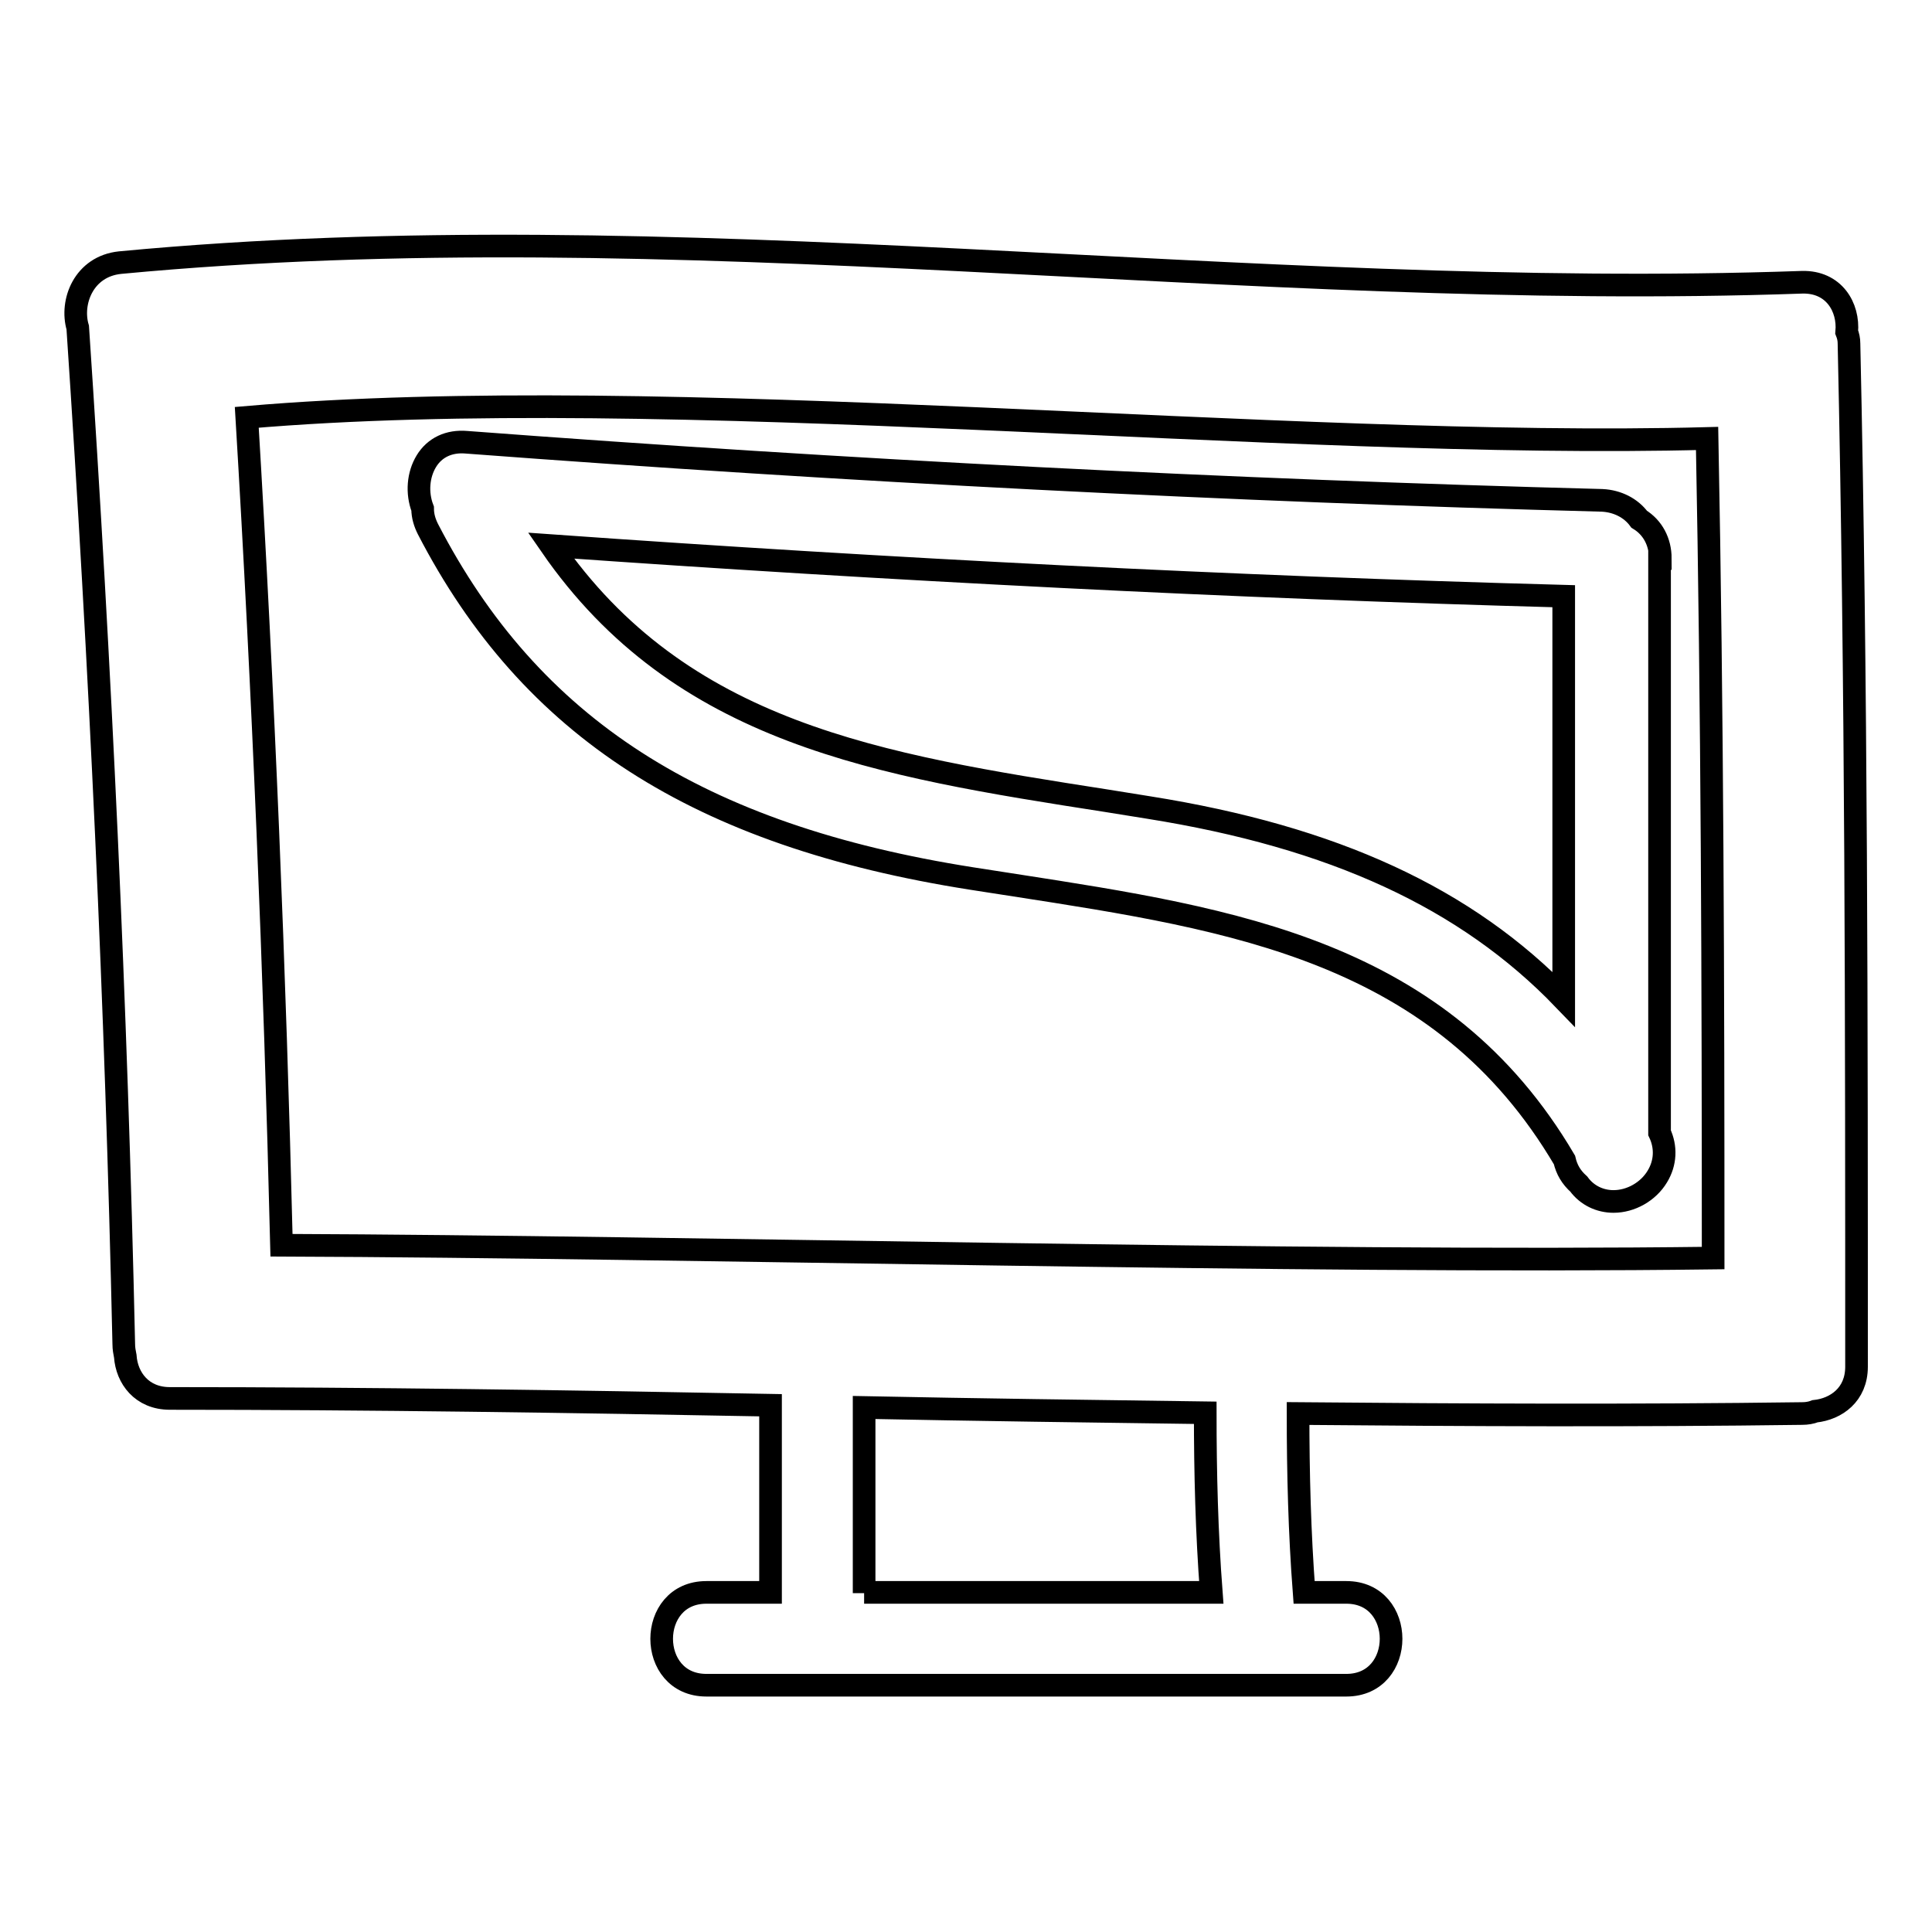
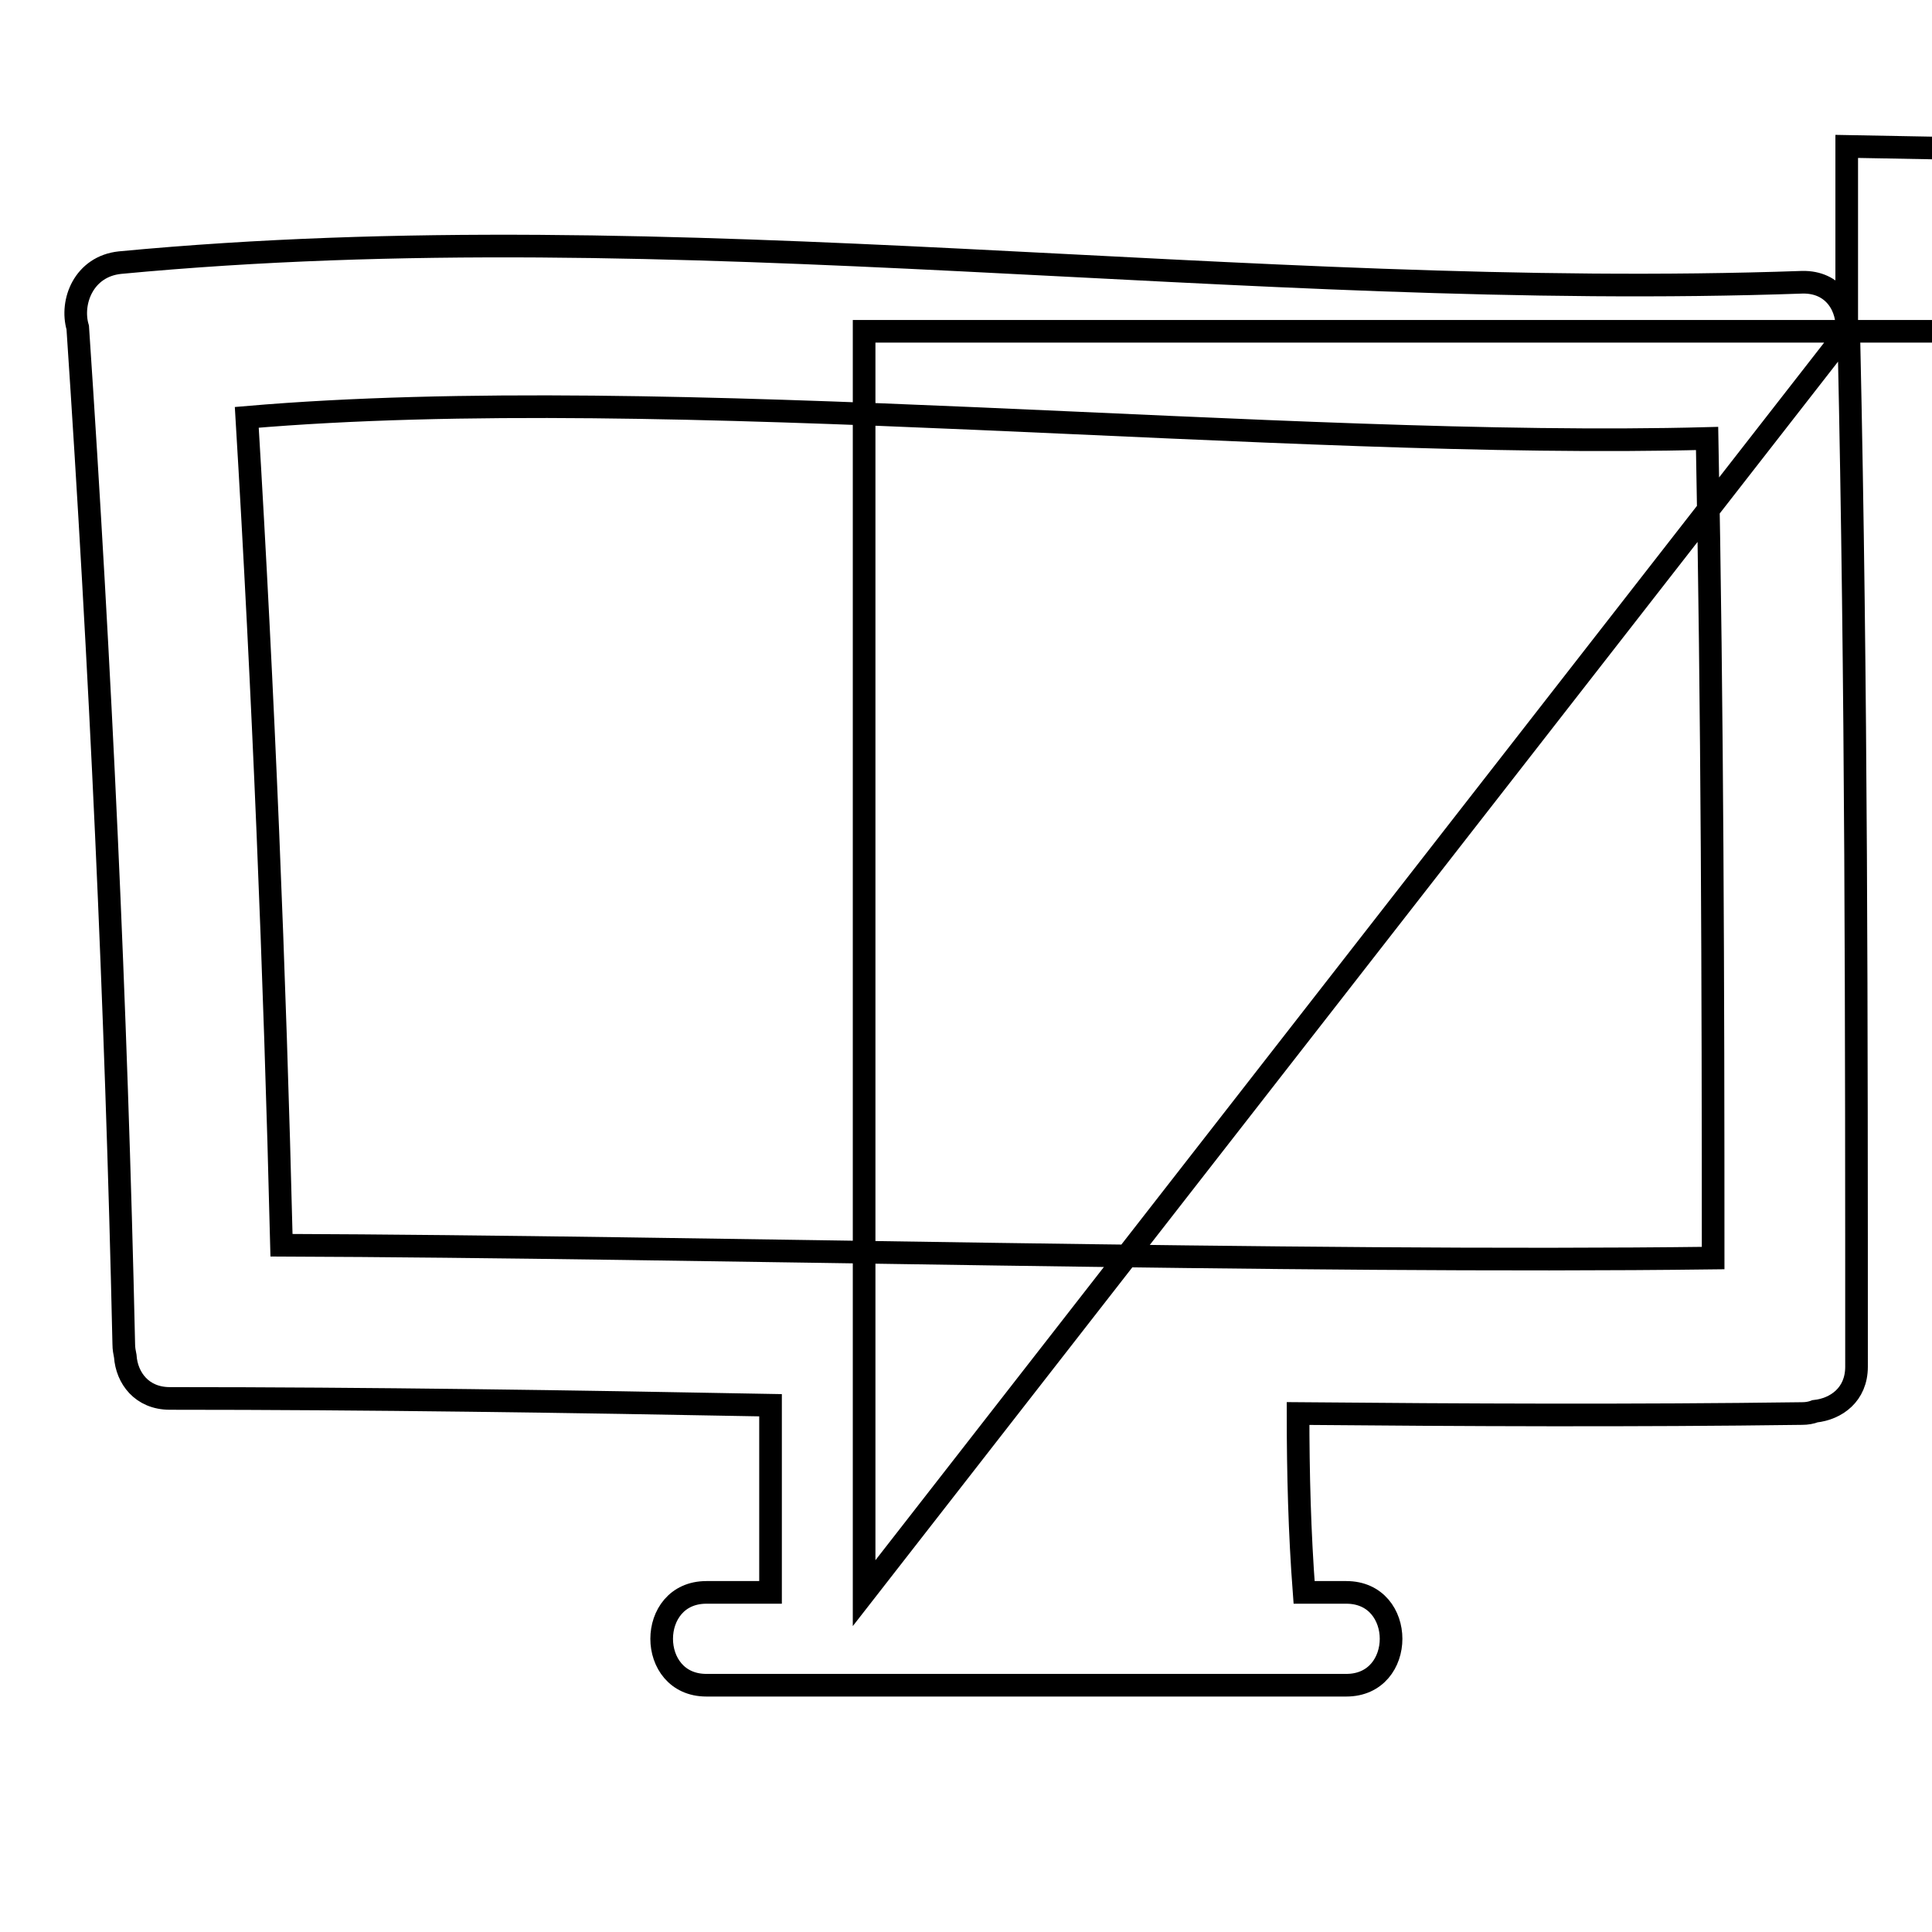
<svg xmlns="http://www.w3.org/2000/svg" version="1.1" x="0px" y="0px" viewBox="0 0 256 256" enable-background="new 0 0 256 256" xml:space="preserve">
  <g>
    <g>
      <g>
        <g>
-           <path stroke-width="3" fill-opacity="0" stroke="#000000" d="M244.7,44c0.3-3.3-1.7-6.7-5.9-6.6C164.8,40,89.8,27.8,15.9,34.8c-4.8,0.5-6.6,5.2-5.6,8.6c3,44.8,5.1,89.7,6.1,134.7c0,0.6,0.1,1.1,0.2,1.6c0.2,2.9,2.2,5.6,5.9,5.6c26.5,0,53.1,0.4,79.6,0.9v24.3c0,0.2,0,0.3,0,0.5h-8.5c-7.9,0-7.9,12.3,0,12.3h84.8c7.9,0,7.9-12.3,0-12.3h-5.6c-0.6-7.9-0.8-15.8-0.8-23.7c22.3,0.2,44.5,0.3,66.8,0c0.6,0,1.2-0.1,1.7-0.3c2.8-0.3,5.5-2.2,5.5-5.9c0-45.2,0-90.4-1-135.6C245,45,244.9,44.5,244.7,44z M114.5,211.1c0-0.2,0-0.3,0-0.5v-24.1c15.1,0.3,30.2,0.5,45.2,0.7c0,8,0.2,15.9,0.8,23.8H114.5L114.5,211.1L114.5,211.1z M37.3,165c-0.9-36.6-2.4-73.1-4.6-109.7c55.9-4.8,137.4,4.3,193.5,2.8c0.7,36.2,0.8,72.4,0.8,108.6C172,167.4,92.2,165.2,37.3,165z" />
-           <path stroke-width="3" fill-opacity="0" stroke="#000000" d="M220,74c0-2.2-1-4.1-2.8-5.2c-1.1-1.5-2.9-2.4-4.9-2.5c-49.4-1.3-100.1-3.9-150.5-7.7c-2.3-0.2-4.2,0.7-5.3,2.5c-1.1,1.8-1.3,4.2-0.5,6.3c0,1,0.3,1.9,0.7,2.7c13.6,26.3,35.8,40.6,72,46.3l5.8,0.9c29,4.5,56.5,8.7,72.8,36.4c0.3,1.3,0.9,2.3,1.9,3.2c1.1,1.5,2.8,2.3,4.6,2.3c2.3,0,4.6-1.3,5.8-3.3c1.1-1.8,1.2-3.9,0.3-5.8V74L220,74z M207.2,79v53.4c-12.9-13.4-30.5-21.5-55-25.4l-5.6-0.9c-30.2-4.7-56.4-8.9-73.6-33.8C118.1,75.5,163.2,77.8,207.2,79z" />
+           <path stroke-width="3" fill-opacity="0" stroke="#000000" d="M244.7,44c0.3-3.3-1.7-6.7-5.9-6.6C164.8,40,89.8,27.8,15.9,34.8c-4.8,0.5-6.6,5.2-5.6,8.6c3,44.8,5.1,89.7,6.1,134.7c0,0.6,0.1,1.1,0.2,1.6c0.2,2.9,2.2,5.6,5.9,5.6c26.5,0,53.1,0.4,79.6,0.9v24.3c0,0.2,0,0.3,0,0.5h-8.5c-7.9,0-7.9,12.3,0,12.3h84.8c7.9,0,7.9-12.3,0-12.3h-5.6c-0.6-7.9-0.8-15.8-0.8-23.7c22.3,0.2,44.5,0.3,66.8,0c0.6,0,1.2-0.1,1.7-0.3c2.8-0.3,5.5-2.2,5.5-5.9c0-45.2,0-90.4-1-135.6C245,45,244.9,44.5,244.7,44z c0-0.2,0-0.3,0-0.5v-24.1c15.1,0.3,30.2,0.5,45.2,0.7c0,8,0.2,15.9,0.8,23.8H114.5L114.5,211.1L114.5,211.1z M37.3,165c-0.9-36.6-2.4-73.1-4.6-109.7c55.9-4.8,137.4,4.3,193.5,2.8c0.7,36.2,0.8,72.4,0.8,108.6C172,167.4,92.2,165.2,37.3,165z" />
        </g>
      </g>
      <g />
      <g />
      <g />
      <g />
      <g />
      <g />
      <g />
      <g />
      <g />
      <g />
      <g />
      <g />
      <g />
      <g />
      <g />
    </g>
  </g>
</svg>